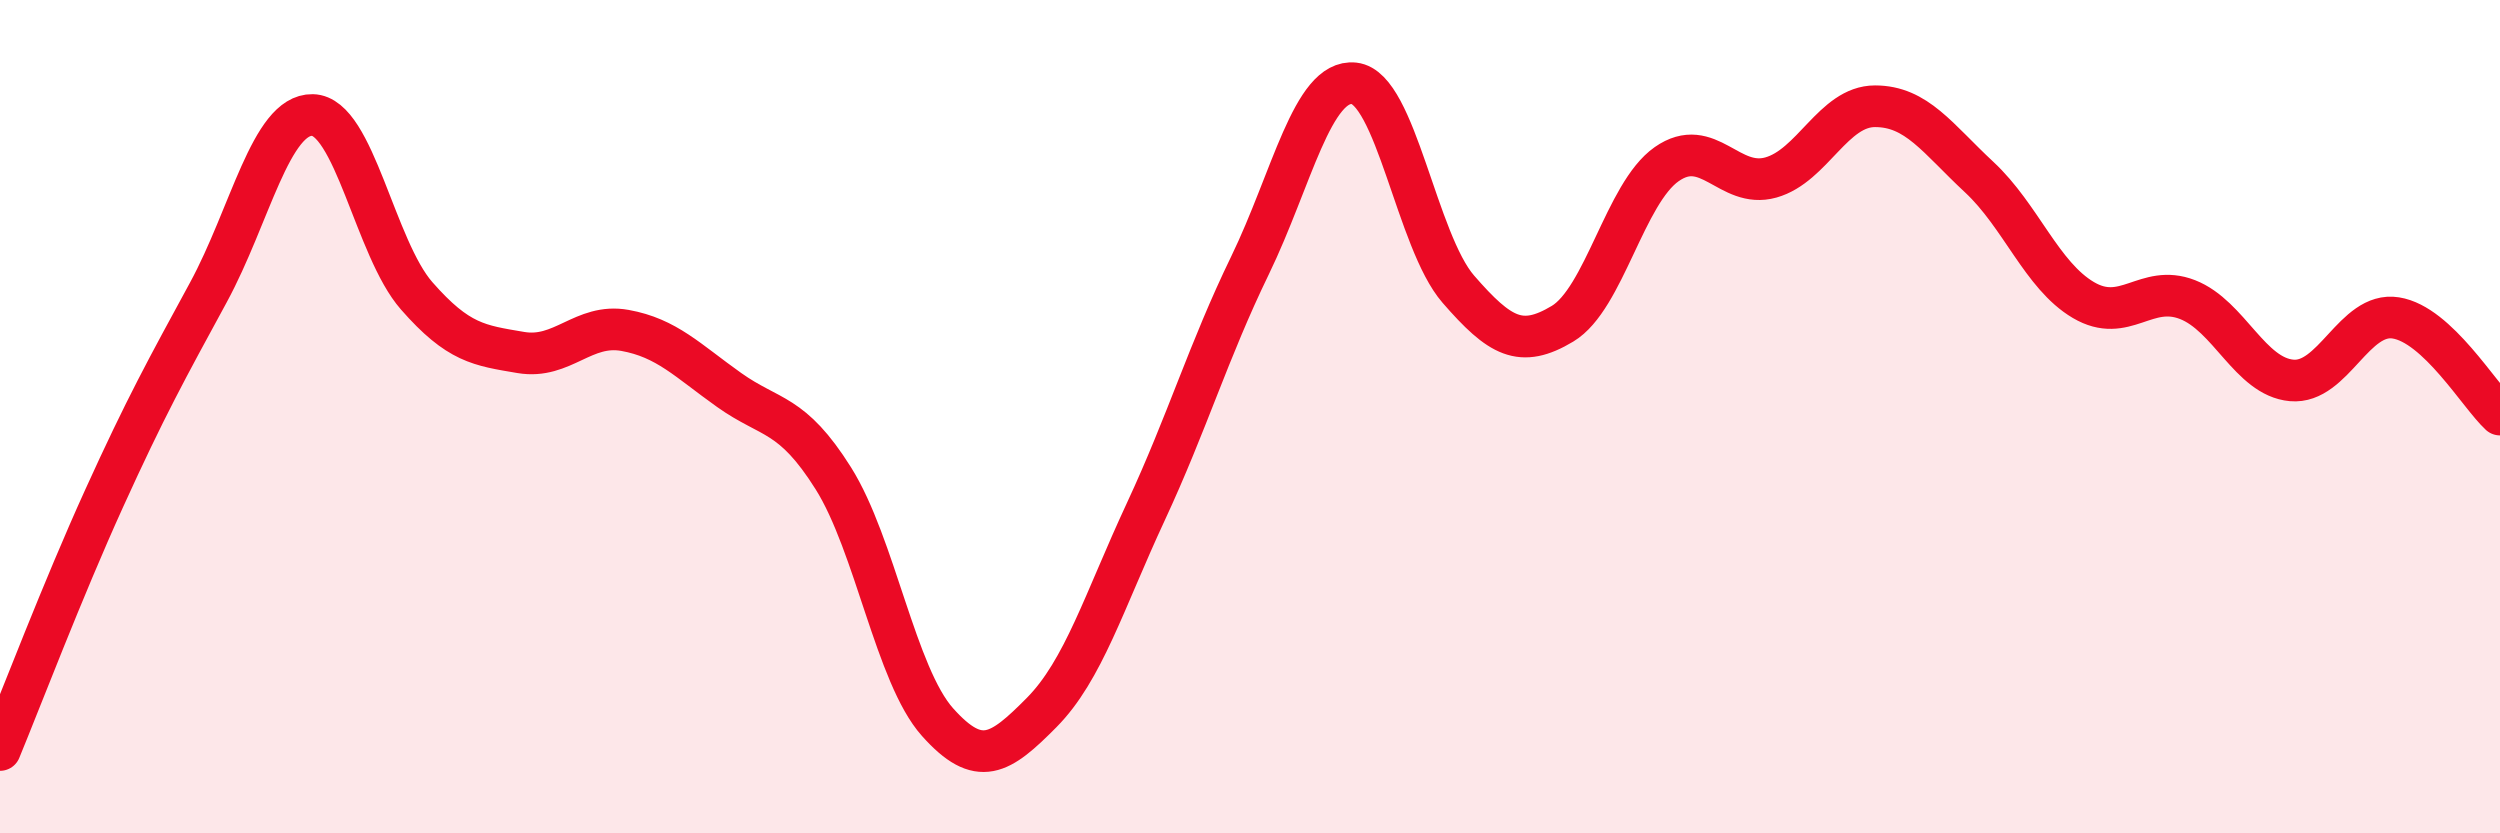
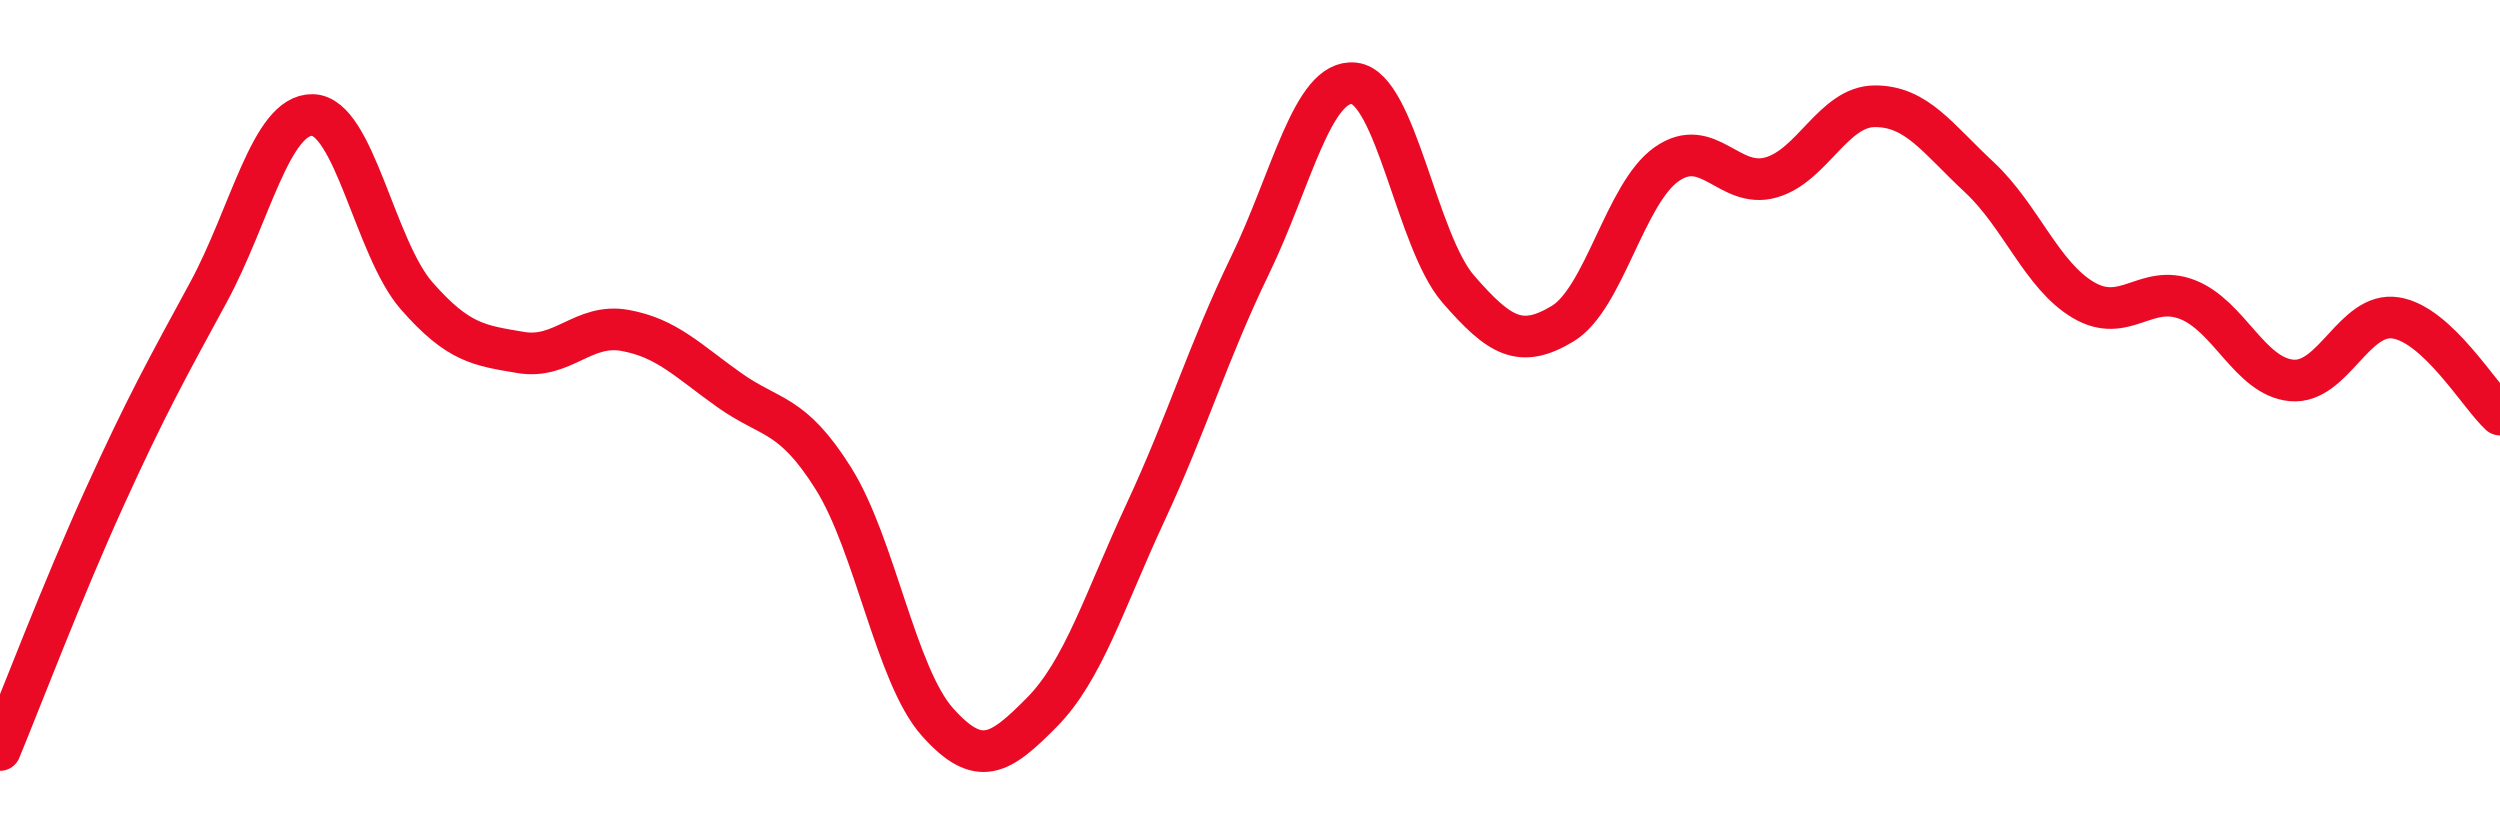
<svg xmlns="http://www.w3.org/2000/svg" width="60" height="20" viewBox="0 0 60 20">
-   <path d="M 0,18 C 0.5,16.79 1.5,14.16 2.5,11.96 C 3.5,9.76 4,8.86 5,7.02 C 6,5.18 6.5,2.74 7.5,2.76 C 8.5,2.78 9,5.96 10,7.1 C 11,8.24 11.5,8.29 12.5,8.46 C 13.5,8.63 14,7.75 15,7.93 C 16,8.11 16.5,8.65 17.5,9.36 C 18.5,10.07 19,9.89 20,11.48 C 21,13.07 21.5,16.21 22.5,17.33 C 23.5,18.45 24,18.11 25,17.1 C 26,16.09 26.5,14.43 27.5,12.28 C 28.5,10.13 29,8.43 30,6.37 C 31,4.31 31.5,1.89 32.5,2 C 33.5,2.11 34,5.79 35,6.94 C 36,8.09 36.5,8.37 37.5,7.77 C 38.5,7.17 39,4.64 40,3.94 C 41,3.24 41.5,4.54 42.5,4.26 C 43.5,3.98 44,2.55 45,2.55 C 46,2.55 46.5,3.32 47.5,4.25 C 48.5,5.18 49,6.61 50,7.2 C 51,7.79 51.5,6.8 52.5,7.19 C 53.5,7.58 54,9.04 55,9.13 C 56,9.22 56.5,7.47 57.5,7.63 C 58.5,7.79 59.5,9.49 60,9.95L60 20L0 20Z" fill="#EB0A25" opacity="0.1" stroke-linecap="round" stroke-linejoin="round" />
  <path d="M 0,18 C 0.5,16.79 1.5,14.16 2.5,11.96 C 3.5,9.76 4,8.86 5,7.02 C 6,5.18 6.5,2.74 7.5,2.76 C 8.5,2.78 9,5.96 10,7.1 C 11,8.24 11.5,8.29 12.5,8.46 C 13.5,8.63 14,7.75 15,7.93 C 16,8.11 16.5,8.65 17.5,9.36 C 18.5,10.07 19,9.89 20,11.48 C 21,13.07 21.5,16.21 22.5,17.33 C 23.5,18.45 24,18.11 25,17.1 C 26,16.09 26.5,14.43 27.5,12.28 C 28.5,10.13 29,8.43 30,6.37 C 31,4.31 31.5,1.89 32.5,2 C 33.5,2.11 34,5.79 35,6.94 C 36,8.09 36.5,8.37 37.5,7.77 C 38.5,7.17 39,4.64 40,3.94 C 41,3.24 41.5,4.54 42.5,4.26 C 43.5,3.98 44,2.55 45,2.55 C 46,2.55 46.5,3.32 47.5,4.25 C 48.5,5.18 49,6.61 50,7.2 C 51,7.79 51.5,6.8 52.5,7.19 C 53.5,7.58 54,9.04 55,9.13 C 56,9.22 56.5,7.47 57.5,7.63 C 58.5,7.79 59.5,9.49 60,9.95" stroke="#EB0A25" stroke-width="1" fill="none" stroke-linecap="round" stroke-linejoin="round" />
</svg>